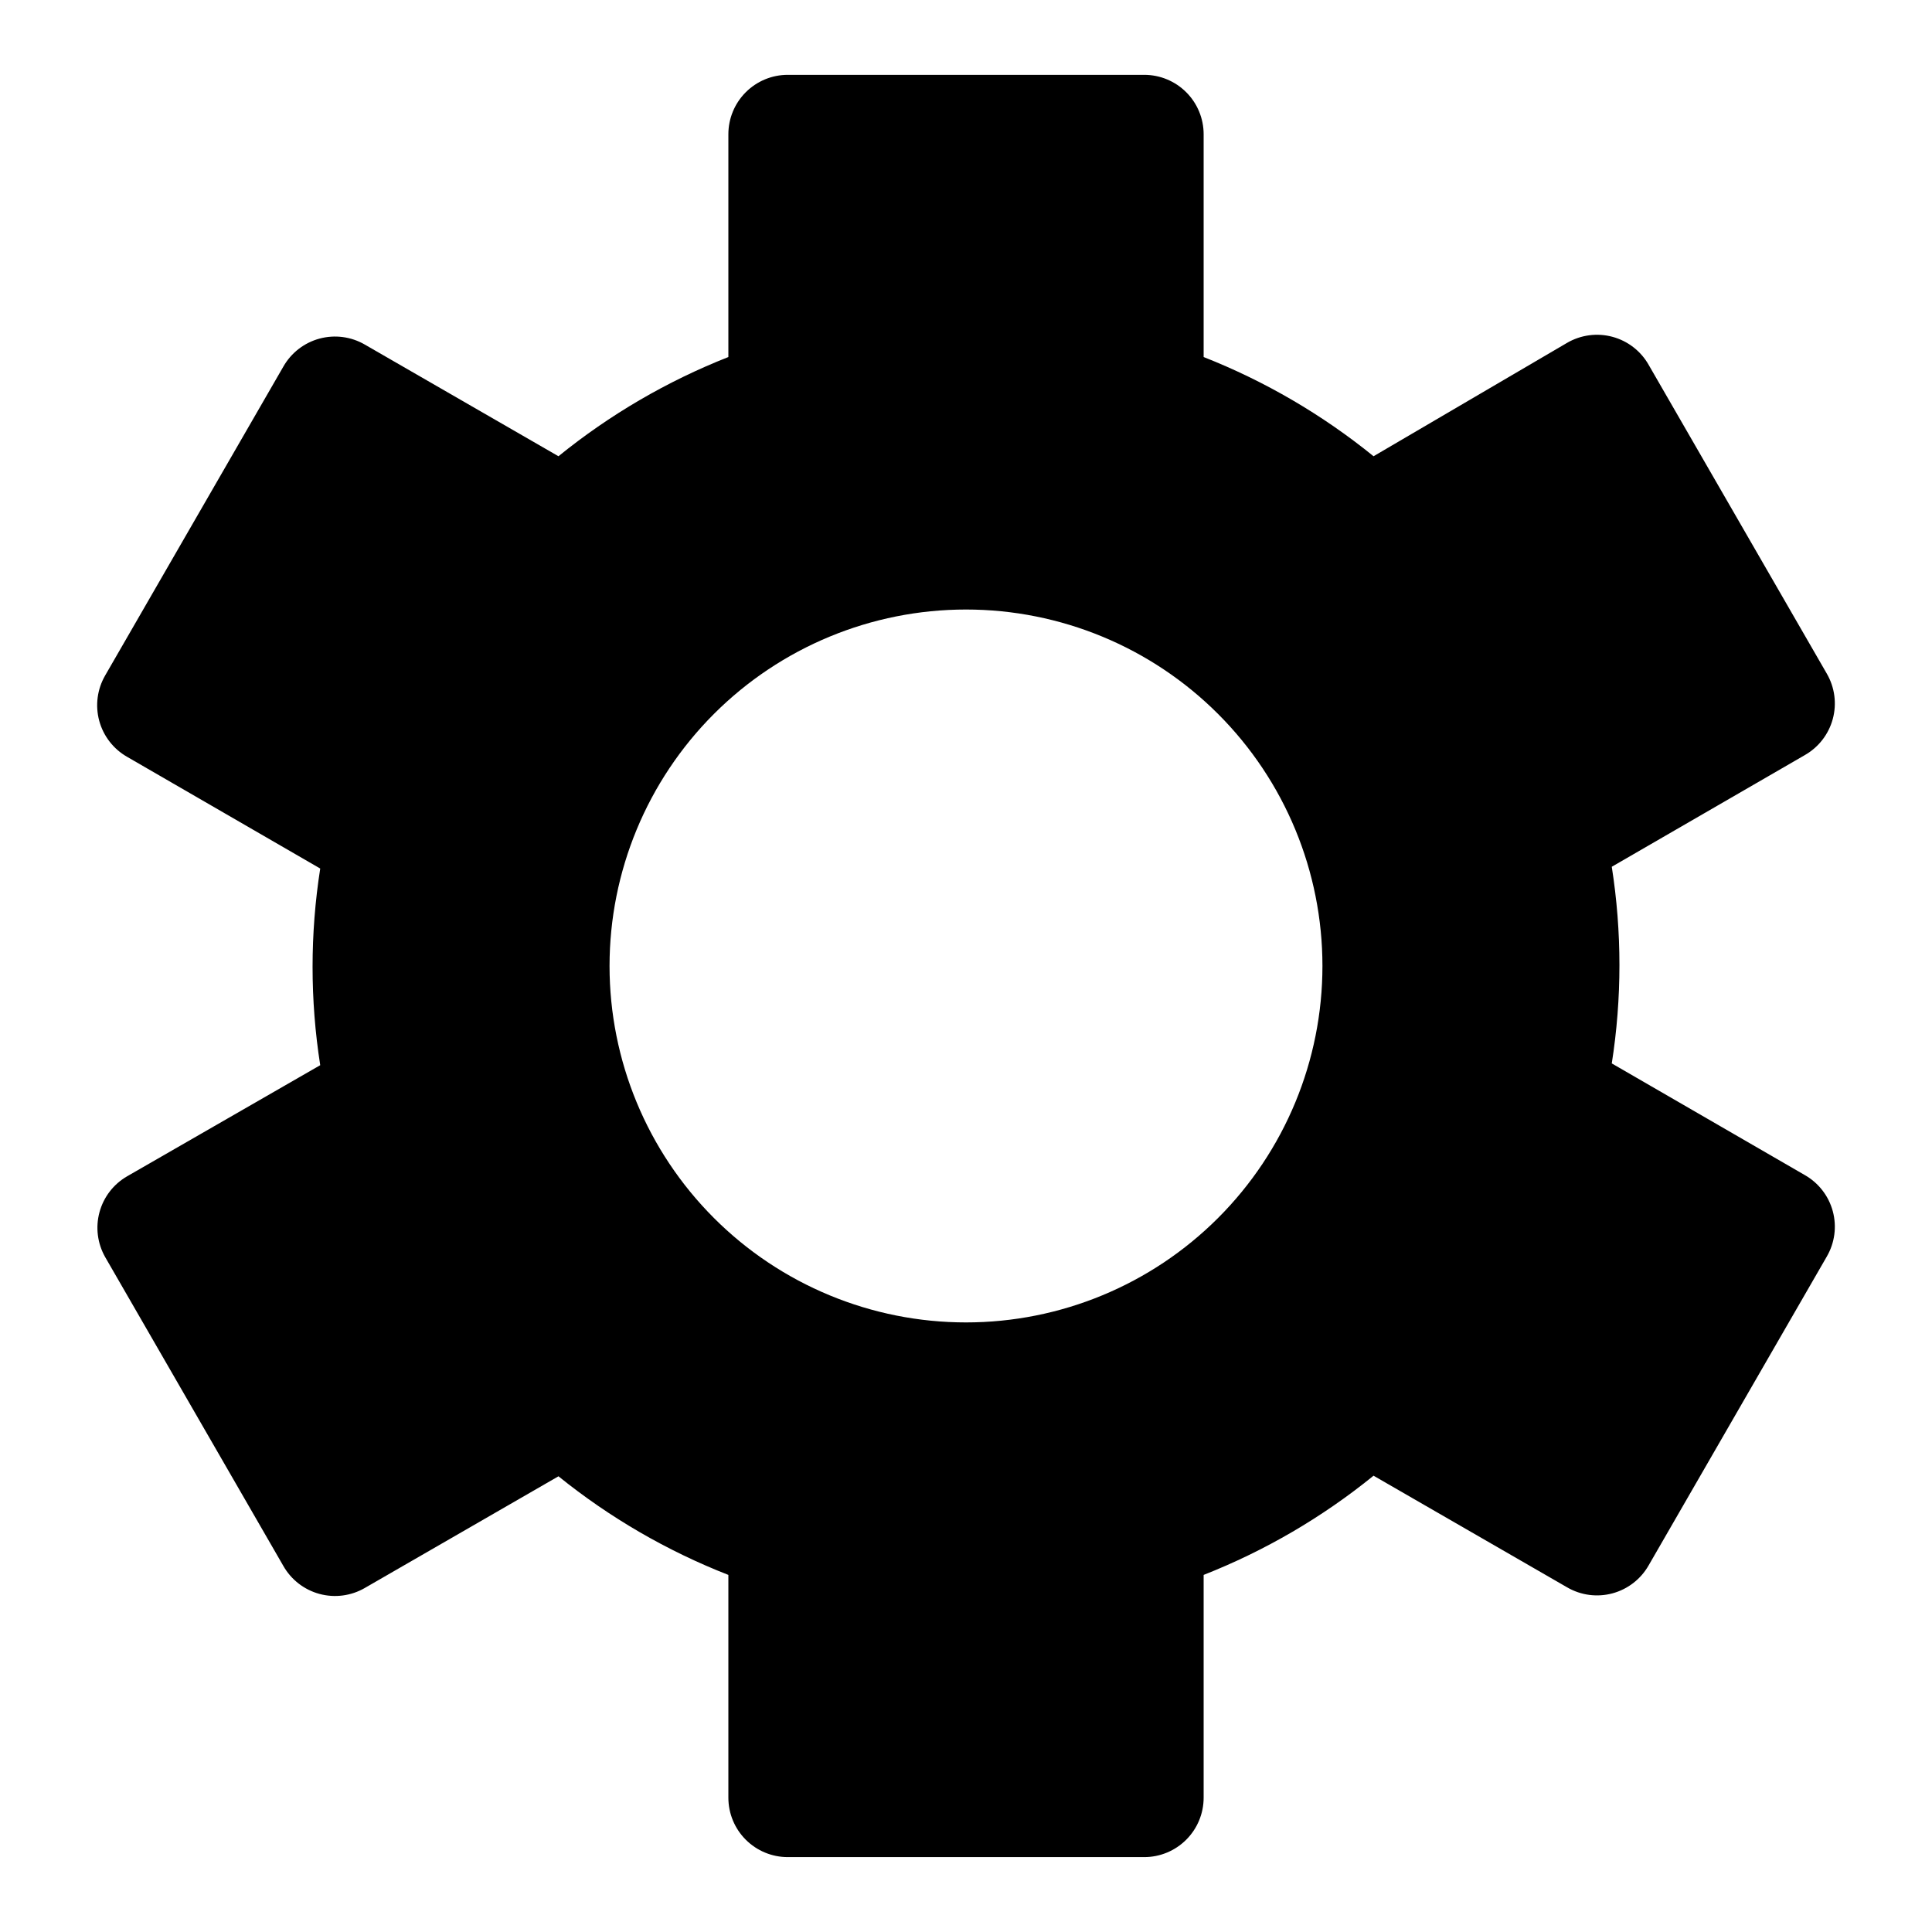
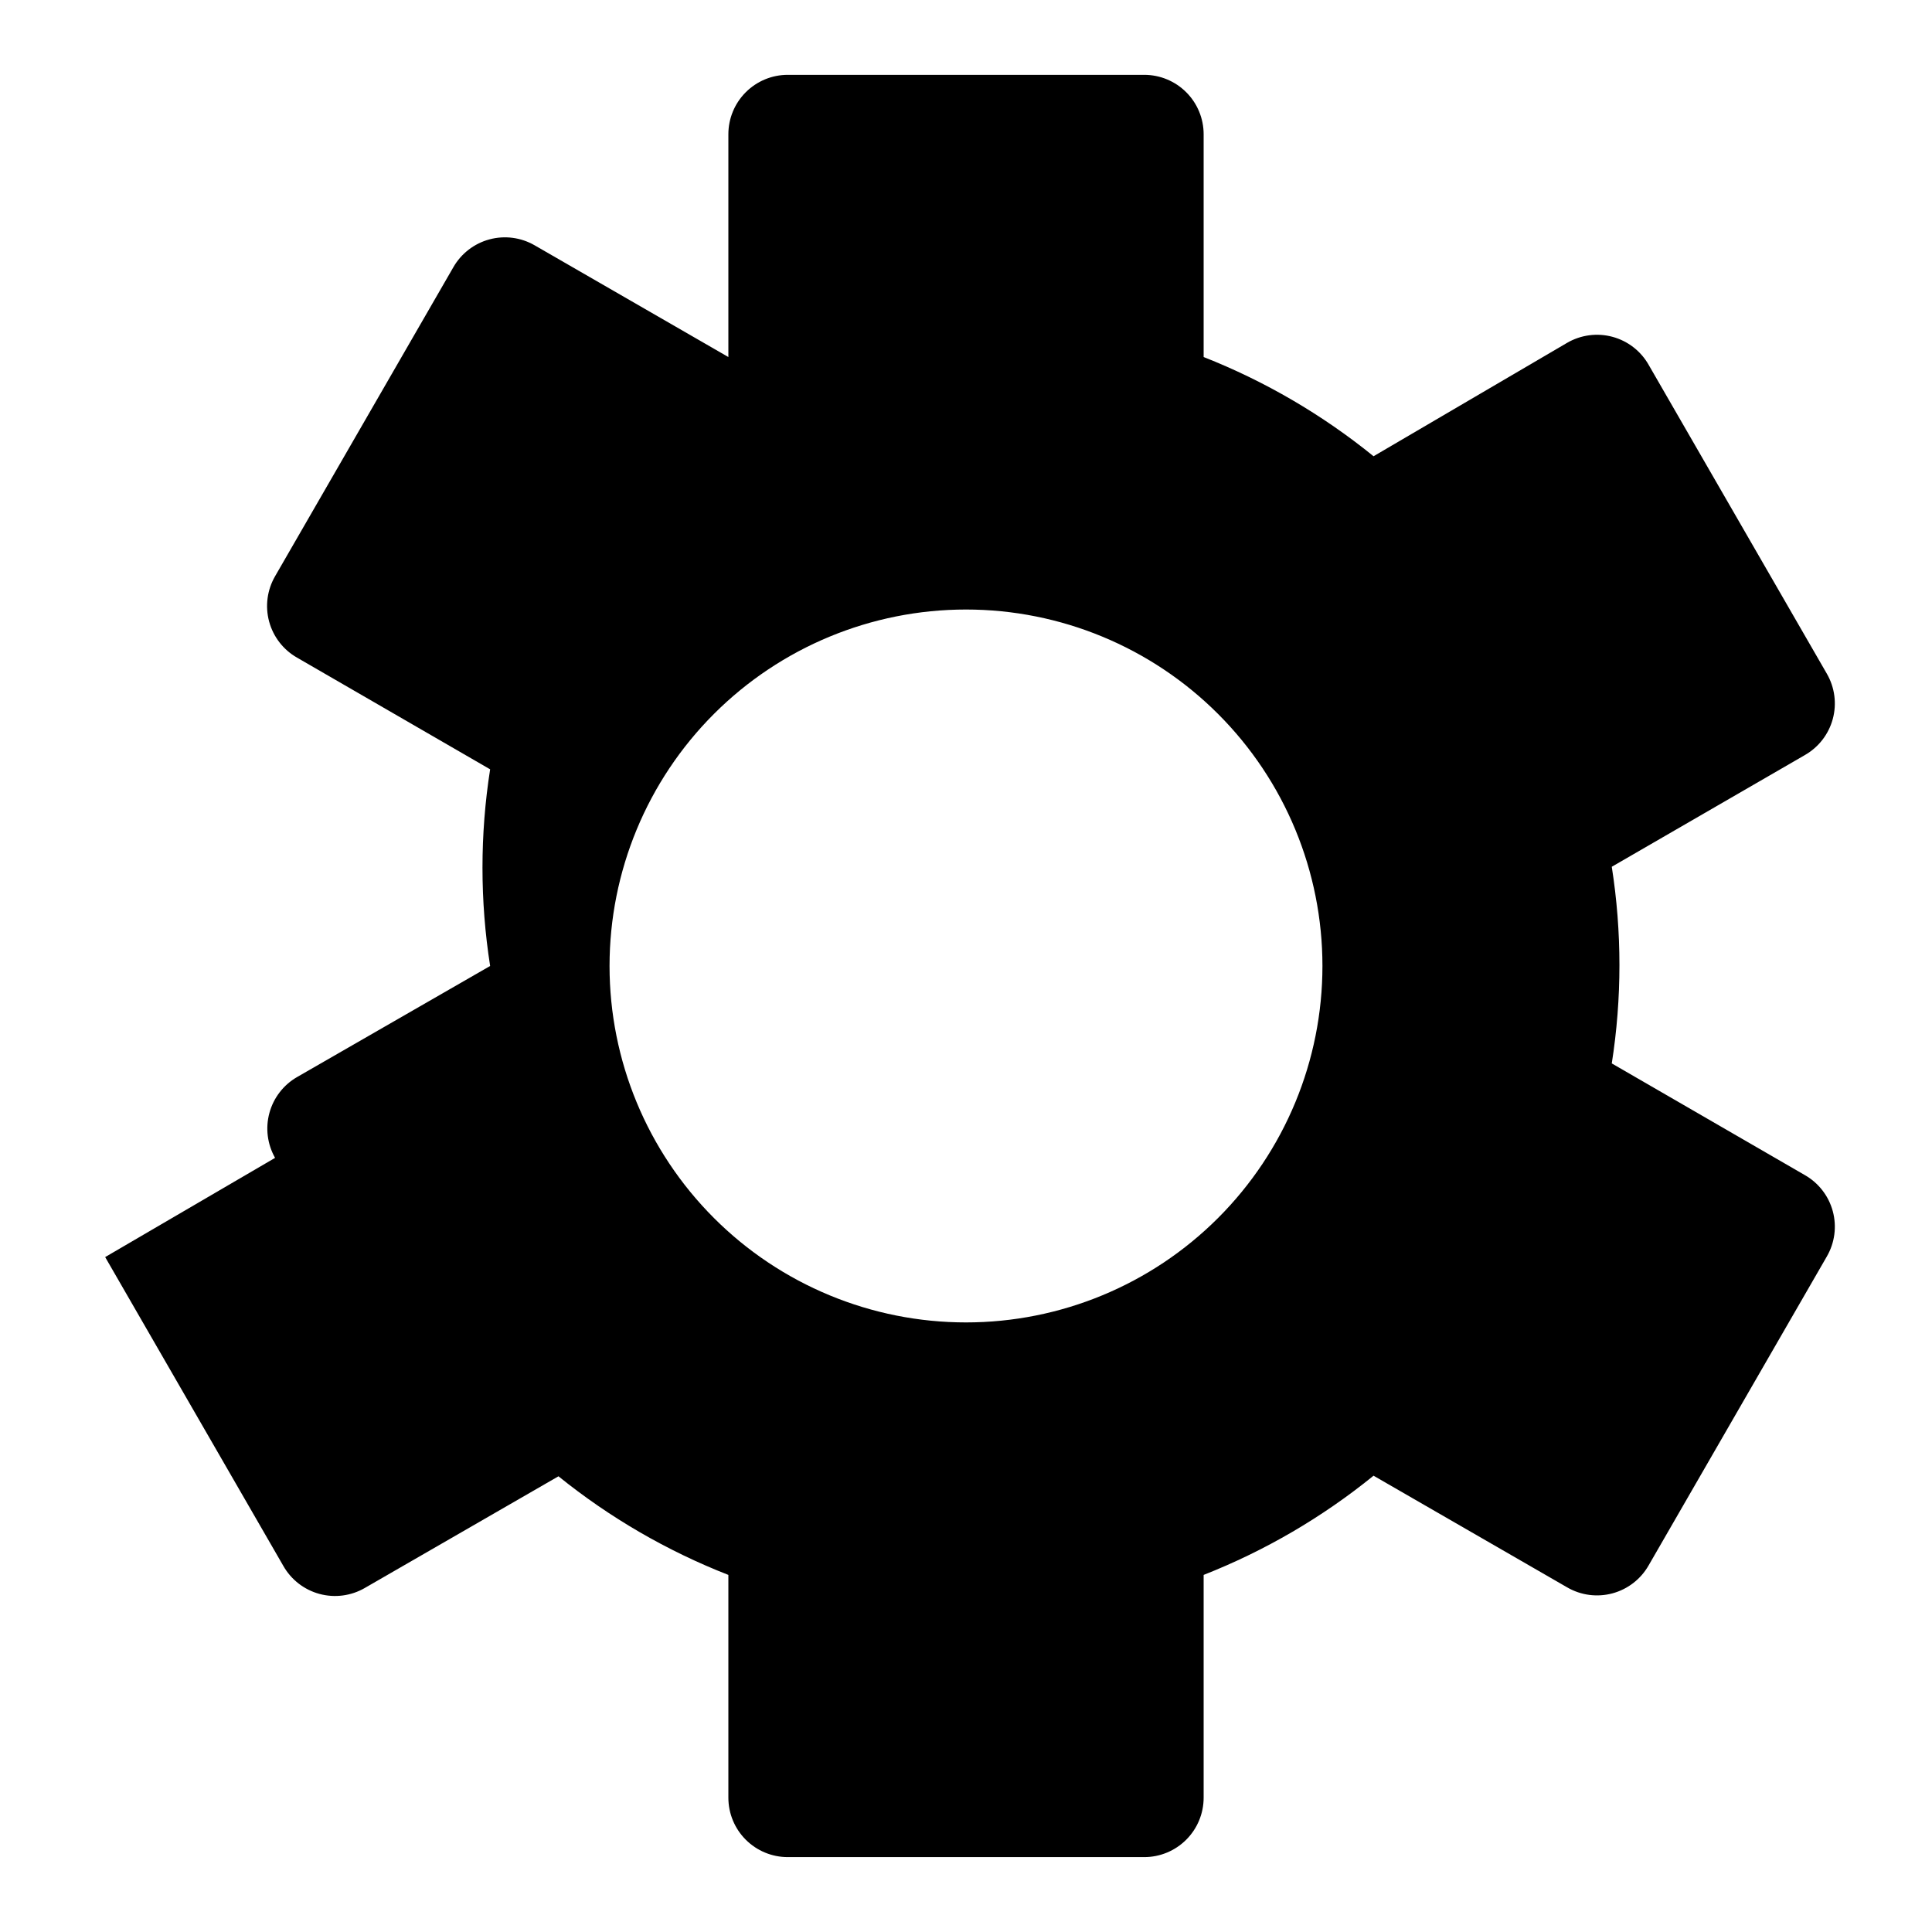
<svg xmlns="http://www.w3.org/2000/svg" fill="#000000" width="800px" height="800px" version="1.1" viewBox="144 144 512 512">
-   <path d="m171.87 477.14 47.23 81.867c2.078 3.644 5.523 6.309 9.574 7.402s8.367 0.527 11.996-1.574l51.324-29.598 0.004-0.004c13.582 10.965 28.77 19.777 45.027 26.137v59.039c0 4.176 1.656 8.18 4.609 11.133 2.953 2.953 6.957 4.613 11.133 4.613h94.465c4.176 0 8.18-1.66 11.133-4.613s4.613-6.957 4.613-11.133v-59.039c16.266-6.406 31.453-15.273 45.027-26.293l51.324 29.598c3.629 2.106 7.949 2.672 11.996 1.578 4.051-1.094 7.496-3.758 9.574-7.402l47.23-81.867c2.102-3.629 2.672-7.949 1.578-12-1.094-4.047-3.758-7.492-7.402-9.57l-51.168-29.598c2.707-17.266 2.707-34.848 0-52.113l51.168-29.598v-0.004c3.644-2.074 6.309-5.519 7.402-9.57 1.094-4.051 0.523-8.367-1.578-11.996l-47.23-81.867v-0.004c-2.078-3.644-5.523-6.309-9.574-7.402-4.047-1.094-8.367-0.523-11.996 1.578l-51.324 30.07c-13.578-11.016-28.766-19.883-45.027-26.293v-59.039c0-4.176-1.66-8.18-4.613-11.133s-6.957-4.613-11.133-4.613h-94.465c-4.176 0-8.18 1.66-11.133 4.613-2.953 2.953-4.609 6.957-4.609 11.133v59.039c-16.266 6.41-31.453 15.277-45.027 26.293l-51.328-29.598c-3.629-2.102-7.945-2.672-11.996-1.578s-7.496 3.758-9.574 7.402l-47.23 81.867v0.004c-2.102 3.629-2.668 7.945-1.578 11.996 1.094 4.047 3.758 7.496 7.402 9.57l51.168 29.598v0.004c-2.703 17.266-2.703 34.848 0 52.113l-51.168 29.441c-3.602 2.074-6.234 5.492-7.324 9.504-1.094 4.012-0.551 8.289 1.5 11.906zm228.13-171.61c25.051 0 49.078 9.953 66.793 27.668 17.719 17.715 27.668 41.742 27.668 66.797 0 25.051-9.949 49.078-27.668 66.793-17.715 17.719-41.742 27.668-66.793 27.668-25.055 0-49.082-9.949-66.797-27.668-17.715-17.715-27.668-41.742-27.668-66.793 0-25.055 9.953-49.082 27.668-66.797s41.742-27.668 66.797-27.668z" />
+   <path d="m171.87 477.14 47.23 81.867c2.078 3.644 5.523 6.309 9.574 7.402s8.367 0.527 11.996-1.574l51.324-29.598 0.004-0.004c13.582 10.965 28.77 19.777 45.027 26.137v59.039c0 4.176 1.656 8.18 4.609 11.133 2.953 2.953 6.957 4.613 11.133 4.613h94.465c4.176 0 8.18-1.66 11.133-4.613s4.613-6.957 4.613-11.133v-59.039c16.266-6.406 31.453-15.273 45.027-26.293l51.324 29.598c3.629 2.106 7.949 2.672 11.996 1.578 4.051-1.094 7.496-3.758 9.574-7.402l47.23-81.867c2.102-3.629 2.672-7.949 1.578-12-1.094-4.047-3.758-7.492-7.402-9.57l-51.168-29.598c2.707-17.266 2.707-34.848 0-52.113l51.168-29.598v-0.004c3.644-2.074 6.309-5.519 7.402-9.57 1.094-4.051 0.523-8.367-1.578-11.996l-47.23-81.867v-0.004c-2.078-3.644-5.523-6.309-9.574-7.402-4.047-1.094-8.367-0.523-11.996 1.578l-51.324 30.07c-13.578-11.016-28.766-19.883-45.027-26.293v-59.039c0-4.176-1.66-8.18-4.613-11.133s-6.957-4.613-11.133-4.613h-94.465c-4.176 0-8.18 1.66-11.133 4.613-2.953 2.953-4.609 6.957-4.609 11.133v59.039l-51.328-29.598c-3.629-2.102-7.945-2.672-11.996-1.578s-7.496 3.758-9.574 7.402l-47.23 81.867v0.004c-2.102 3.629-2.668 7.945-1.578 11.996 1.094 4.047 3.758 7.496 7.402 9.57l51.168 29.598v0.004c-2.703 17.266-2.703 34.848 0 52.113l-51.168 29.441c-3.602 2.074-6.234 5.492-7.324 9.504-1.094 4.012-0.551 8.289 1.5 11.906zm228.13-171.61c25.051 0 49.078 9.953 66.793 27.668 17.719 17.715 27.668 41.742 27.668 66.797 0 25.051-9.949 49.078-27.668 66.793-17.715 17.719-41.742 27.668-66.793 27.668-25.055 0-49.082-9.949-66.797-27.668-17.715-17.715-27.668-41.742-27.668-66.793 0-25.055 9.953-49.082 27.668-66.797s41.742-27.668 66.797-27.668z" />
</svg>